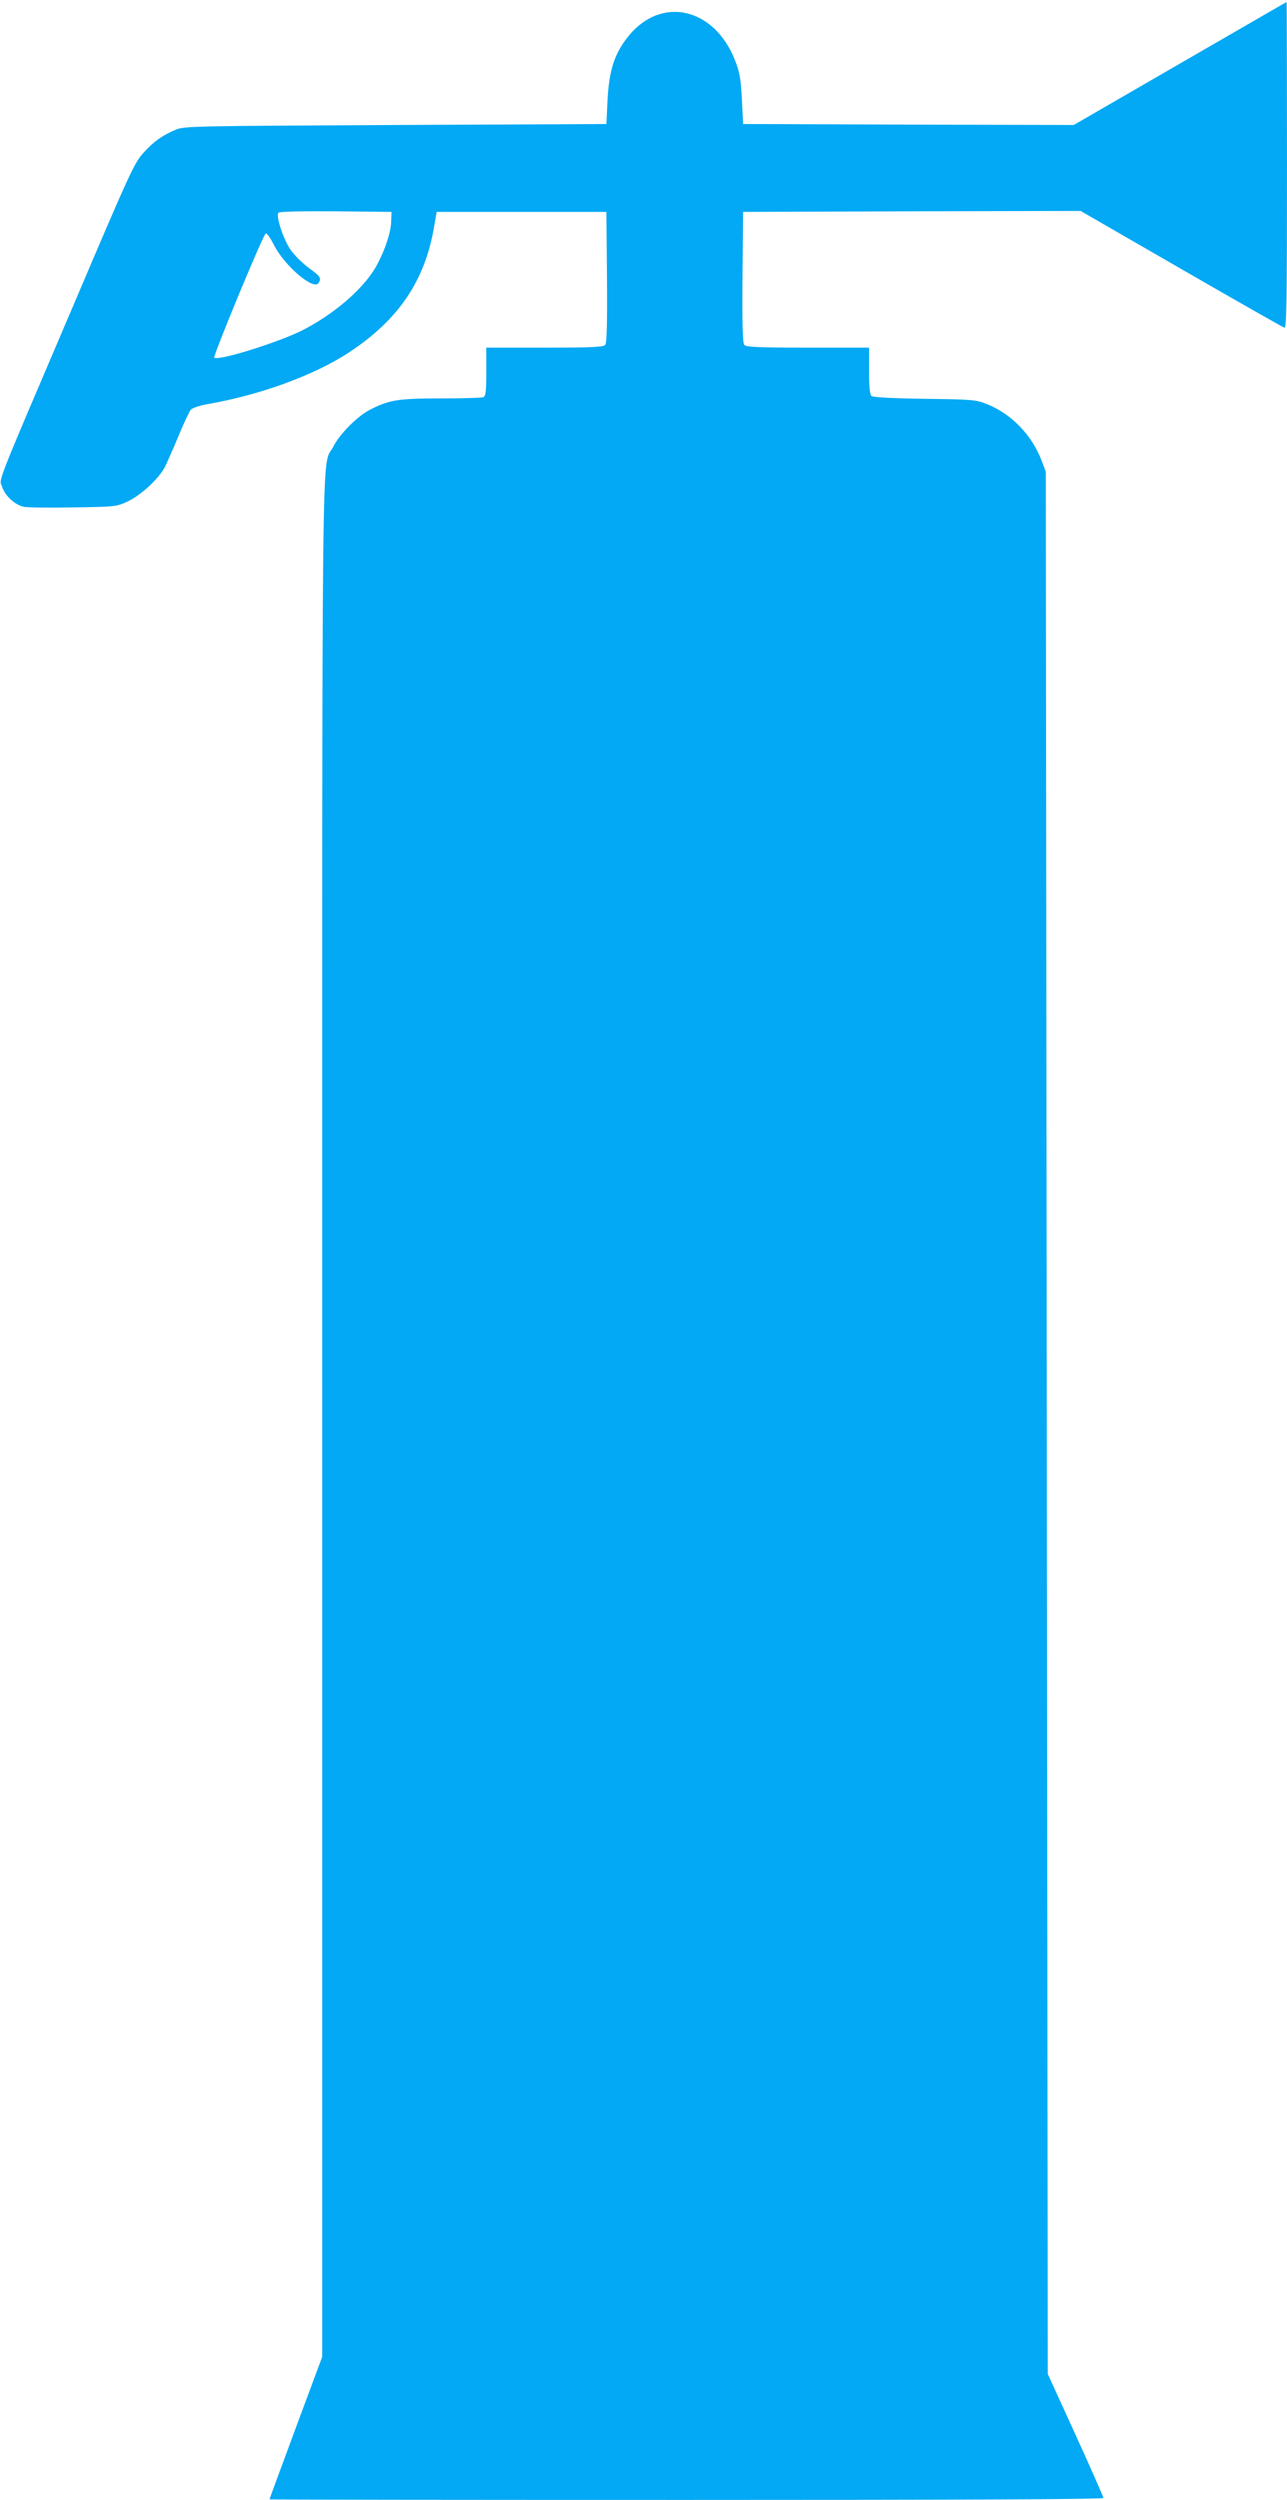
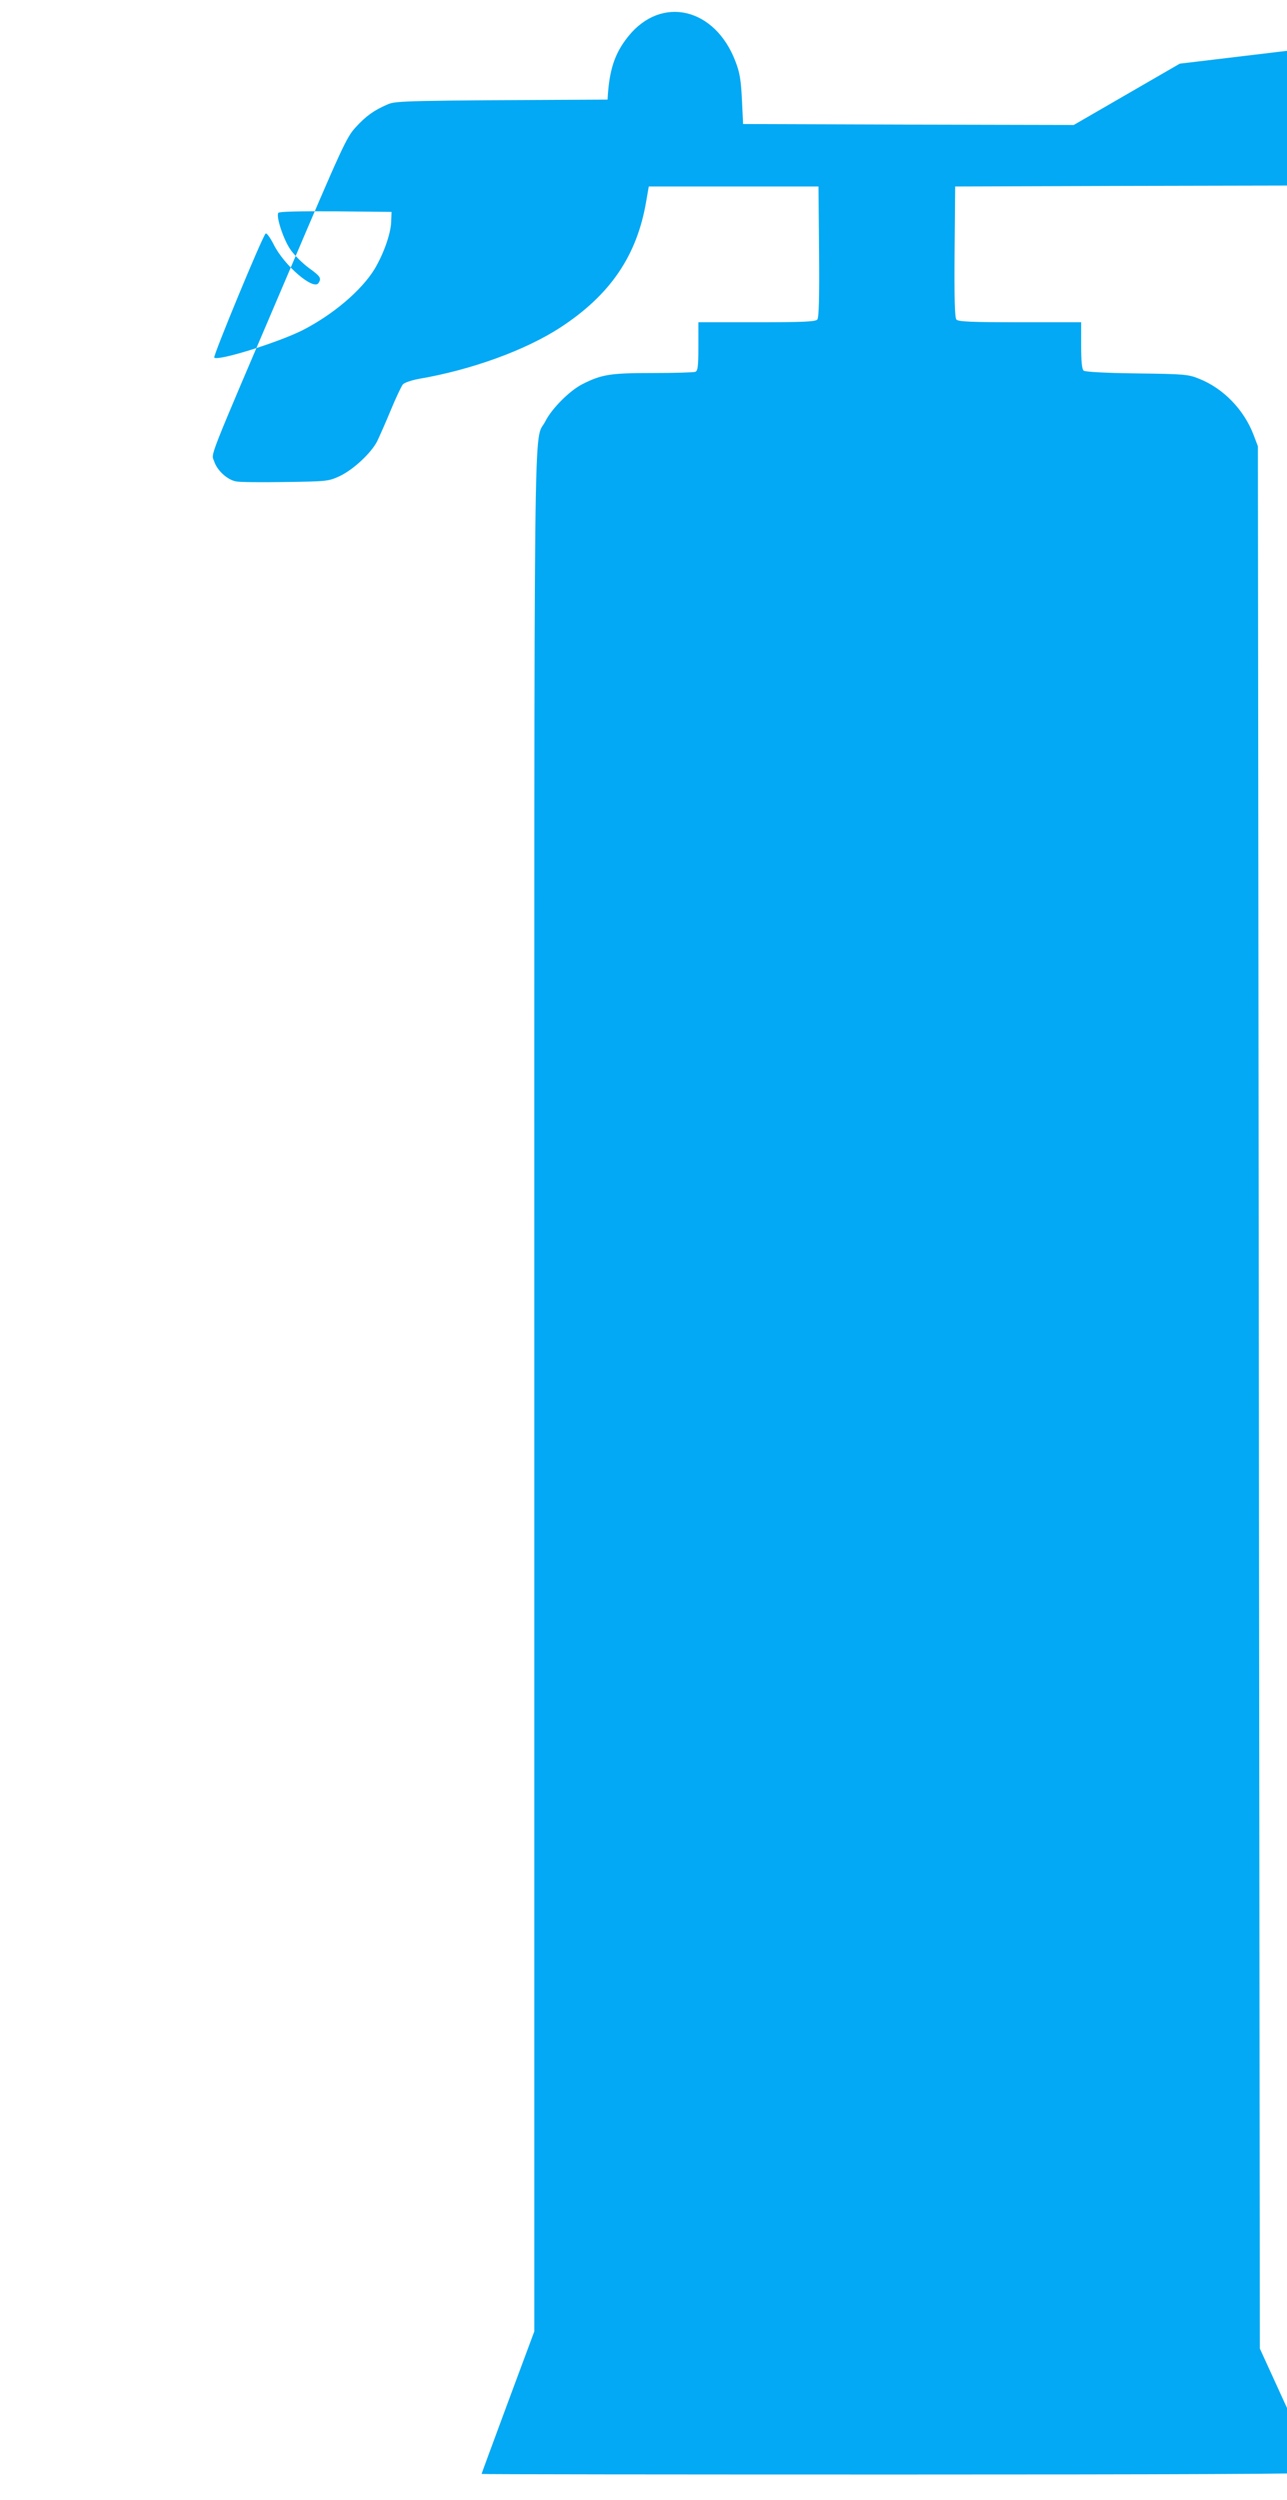
<svg xmlns="http://www.w3.org/2000/svg" version="1.0" width="659pt" height="1280pt" viewBox="0 0 659 1280" preserveAspectRatio="xMidYMid meet">
  <g transform="translate(0,1280) scale(0.1,-0.1)" fill="#03a9f4" stroke="none">
-     <path d="M6041 12474 l-543 -314 -847 2 -846 3 -6 125 c-5 101 -11 138 -33 195 -104 275 -378 340 -548 130 -71 -88 -99 -173 -107 -325 l-6 -125 -1080 -5 c-1039 -5 -1082 -6 -1125 -24 -72 -31 -112 -60 -165 -118 -47 -51 -69 -99 -354 -769 -417 -977 -385 -896 -370 -942 15 -46 67 -94 112 -102 18 -4 132 -5 252 -3 215 3 221 4 278 30 70 33 161 118 192 178 12 25 44 97 70 160 26 63 54 122 62 132 8 9 44 21 81 28 270 46 547 147 725 263 256 167 393 368 440 647 l13 75 434 0 435 0 3 -334 c2 -238 -1 -338 -9 -347 -9 -11 -70 -14 -310 -14 l-299 0 0 -124 c0 -104 -3 -125 -16 -130 -9 -3 -107 -6 -218 -6 -217 0 -261 -7 -360 -57 -65 -33 -157 -125 -190 -191 -61 -119 -56 281 -56 -4972 l0 -4807 -135 -363 c-74 -200 -135 -365 -135 -367 0 -2 961 -3 2135 -3 1407 0 2135 3 2135 10 0 5 -64 151 -142 322 l-143 313 -5 4870 -5 4870 -22 58 c-49 129 -155 239 -280 288 -54 22 -74 24 -318 27 -161 2 -265 8 -272 14 -9 7 -13 46 -13 129 l0 119 -314 0 c-253 0 -316 3 -325 14 -8 9 -11 109 -9 347 l3 334 864 3 864 2 515 -297 c284 -164 522 -299 529 -301 11 -3 13 149 13 832 0 460 -1 836 -2 836 -2 -1 -248 -143 -547 -316z m-4038 -810 c-2 -61 -39 -164 -84 -240 -68 -112 -216 -237 -374 -317 -126 -62 -429 -157 -448 -138 -7 7 244 615 263 635 5 5 23 -20 41 -55 54 -109 205 -238 230 -198 16 25 10 34 -51 78 -32 24 -75 66 -94 95 -35 51 -73 167 -61 186 4 7 107 9 293 8 l287 -3 -2 -51z" />
+     <path d="M6041 12474 l-543 -314 -847 2 -846 3 -6 125 c-5 101 -11 138 -33 195 -104 275 -378 340 -548 130 -71 -88 -99 -173 -107 -325 c-1039 -5 -1082 -6 -1125 -24 -72 -31 -112 -60 -165 -118 -47 -51 -69 -99 -354 -769 -417 -977 -385 -896 -370 -942 15 -46 67 -94 112 -102 18 -4 132 -5 252 -3 215 3 221 4 278 30 70 33 161 118 192 178 12 25 44 97 70 160 26 63 54 122 62 132 8 9 44 21 81 28 270 46 547 147 725 263 256 167 393 368 440 647 l13 75 434 0 435 0 3 -334 c2 -238 -1 -338 -9 -347 -9 -11 -70 -14 -310 -14 l-299 0 0 -124 c0 -104 -3 -125 -16 -130 -9 -3 -107 -6 -218 -6 -217 0 -261 -7 -360 -57 -65 -33 -157 -125 -190 -191 -61 -119 -56 281 -56 -4972 l0 -4807 -135 -363 c-74 -200 -135 -365 -135 -367 0 -2 961 -3 2135 -3 1407 0 2135 3 2135 10 0 5 -64 151 -142 322 l-143 313 -5 4870 -5 4870 -22 58 c-49 129 -155 239 -280 288 -54 22 -74 24 -318 27 -161 2 -265 8 -272 14 -9 7 -13 46 -13 129 l0 119 -314 0 c-253 0 -316 3 -325 14 -8 9 -11 109 -9 347 l3 334 864 3 864 2 515 -297 c284 -164 522 -299 529 -301 11 -3 13 149 13 832 0 460 -1 836 -2 836 -2 -1 -248 -143 -547 -316z m-4038 -810 c-2 -61 -39 -164 -84 -240 -68 -112 -216 -237 -374 -317 -126 -62 -429 -157 -448 -138 -7 7 244 615 263 635 5 5 23 -20 41 -55 54 -109 205 -238 230 -198 16 25 10 34 -51 78 -32 24 -75 66 -94 95 -35 51 -73 167 -61 186 4 7 107 9 293 8 l287 -3 -2 -51z" />
  </g>
</svg>